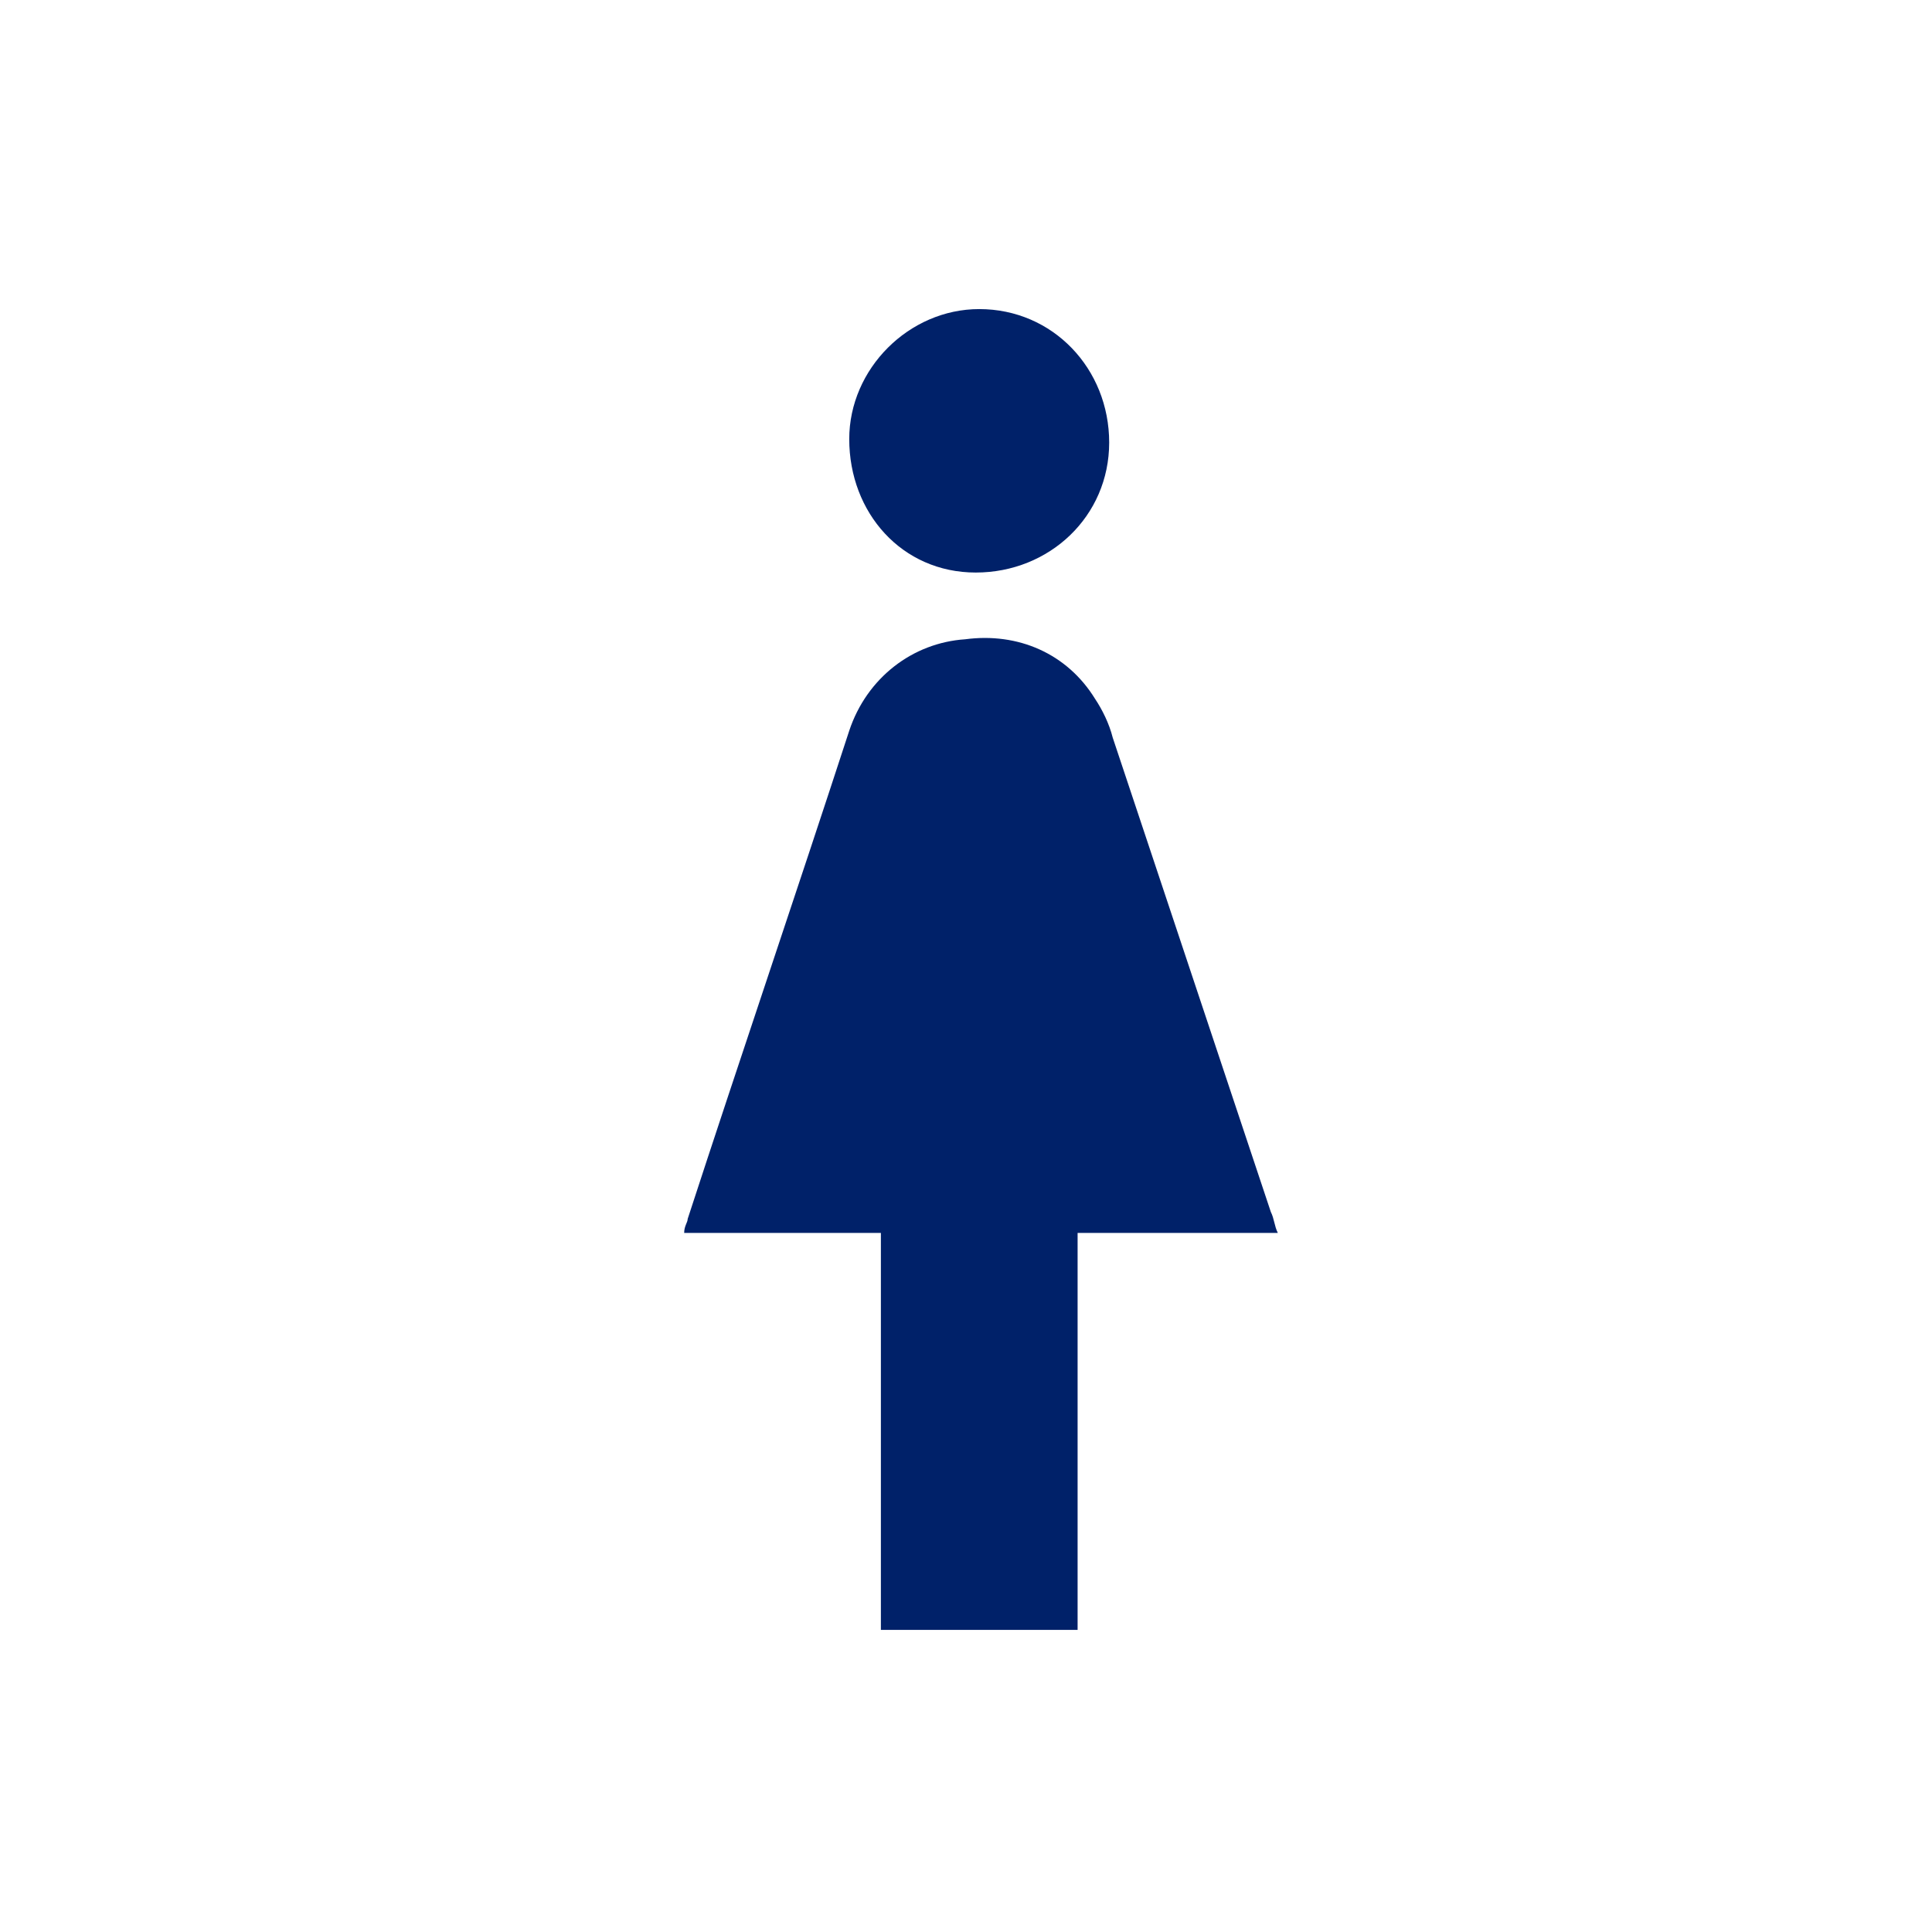
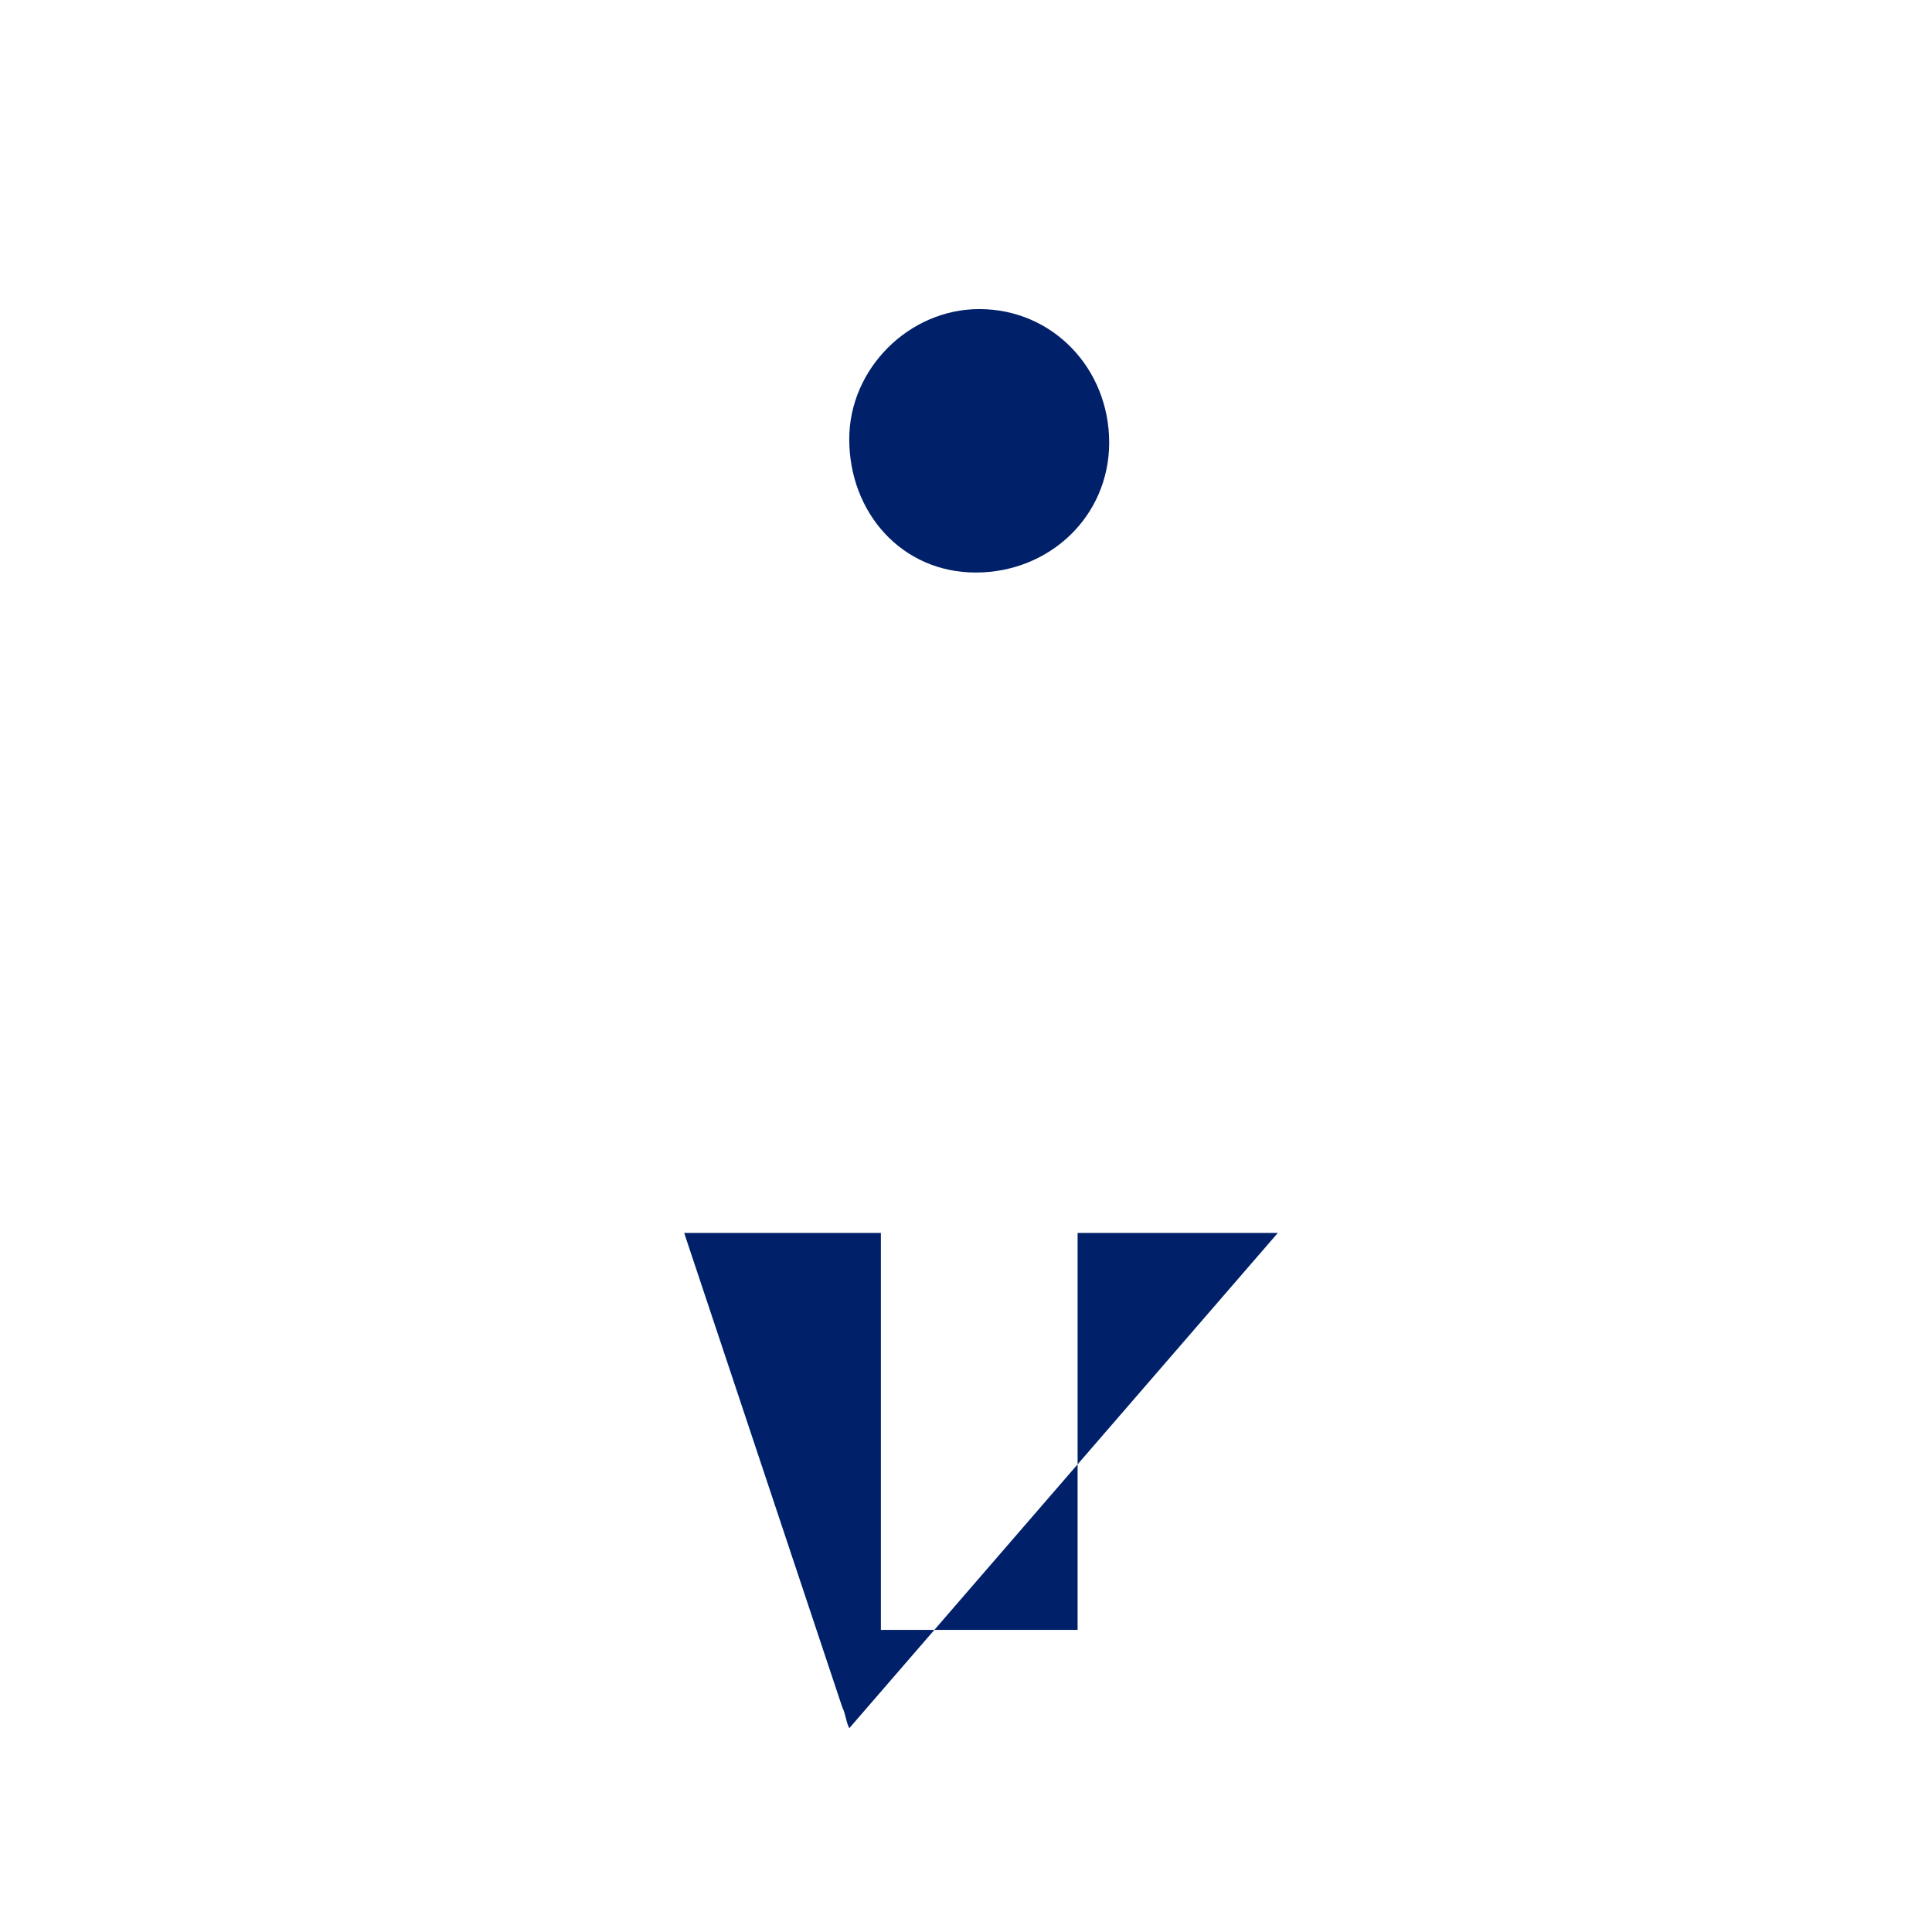
<svg xmlns="http://www.w3.org/2000/svg" width="55" height="55" fill="none" viewBox="0 0 55 55">
-   <path fill="#002169" d="M36.377 35.099H30.677v11.3h-5.6v-11.3h-5.6c0-.2.1-.3.1-.4 1.5-4.6 3.1-9.3 4.6-13.9.5-1.5 1.8-2.5 3.3-2.6 1.5-.2 2.9.4 3.7 1.7.2.3.4.7.5 1.1l4.5 13.5c.1.2.1.4.2.6ZM27.876 8.799c2.1 0 3.7 1.7 3.7 3.8 0 2.1-1.7 3.7-3.8 3.7-2.1 0-3.6-1.7-3.6-3.8 0-2 1.7-3.7 3.7-3.7Z" />
+   <path fill="#002169" d="M36.377 35.099H30.677v11.3h-5.6v-11.3h-5.6l4.5 13.5c.1.2.1.4.2.6ZM27.876 8.799c2.1 0 3.7 1.7 3.7 3.8 0 2.1-1.7 3.7-3.8 3.7-2.1 0-3.6-1.7-3.6-3.8 0-2 1.7-3.7 3.7-3.7Z" />
</svg>